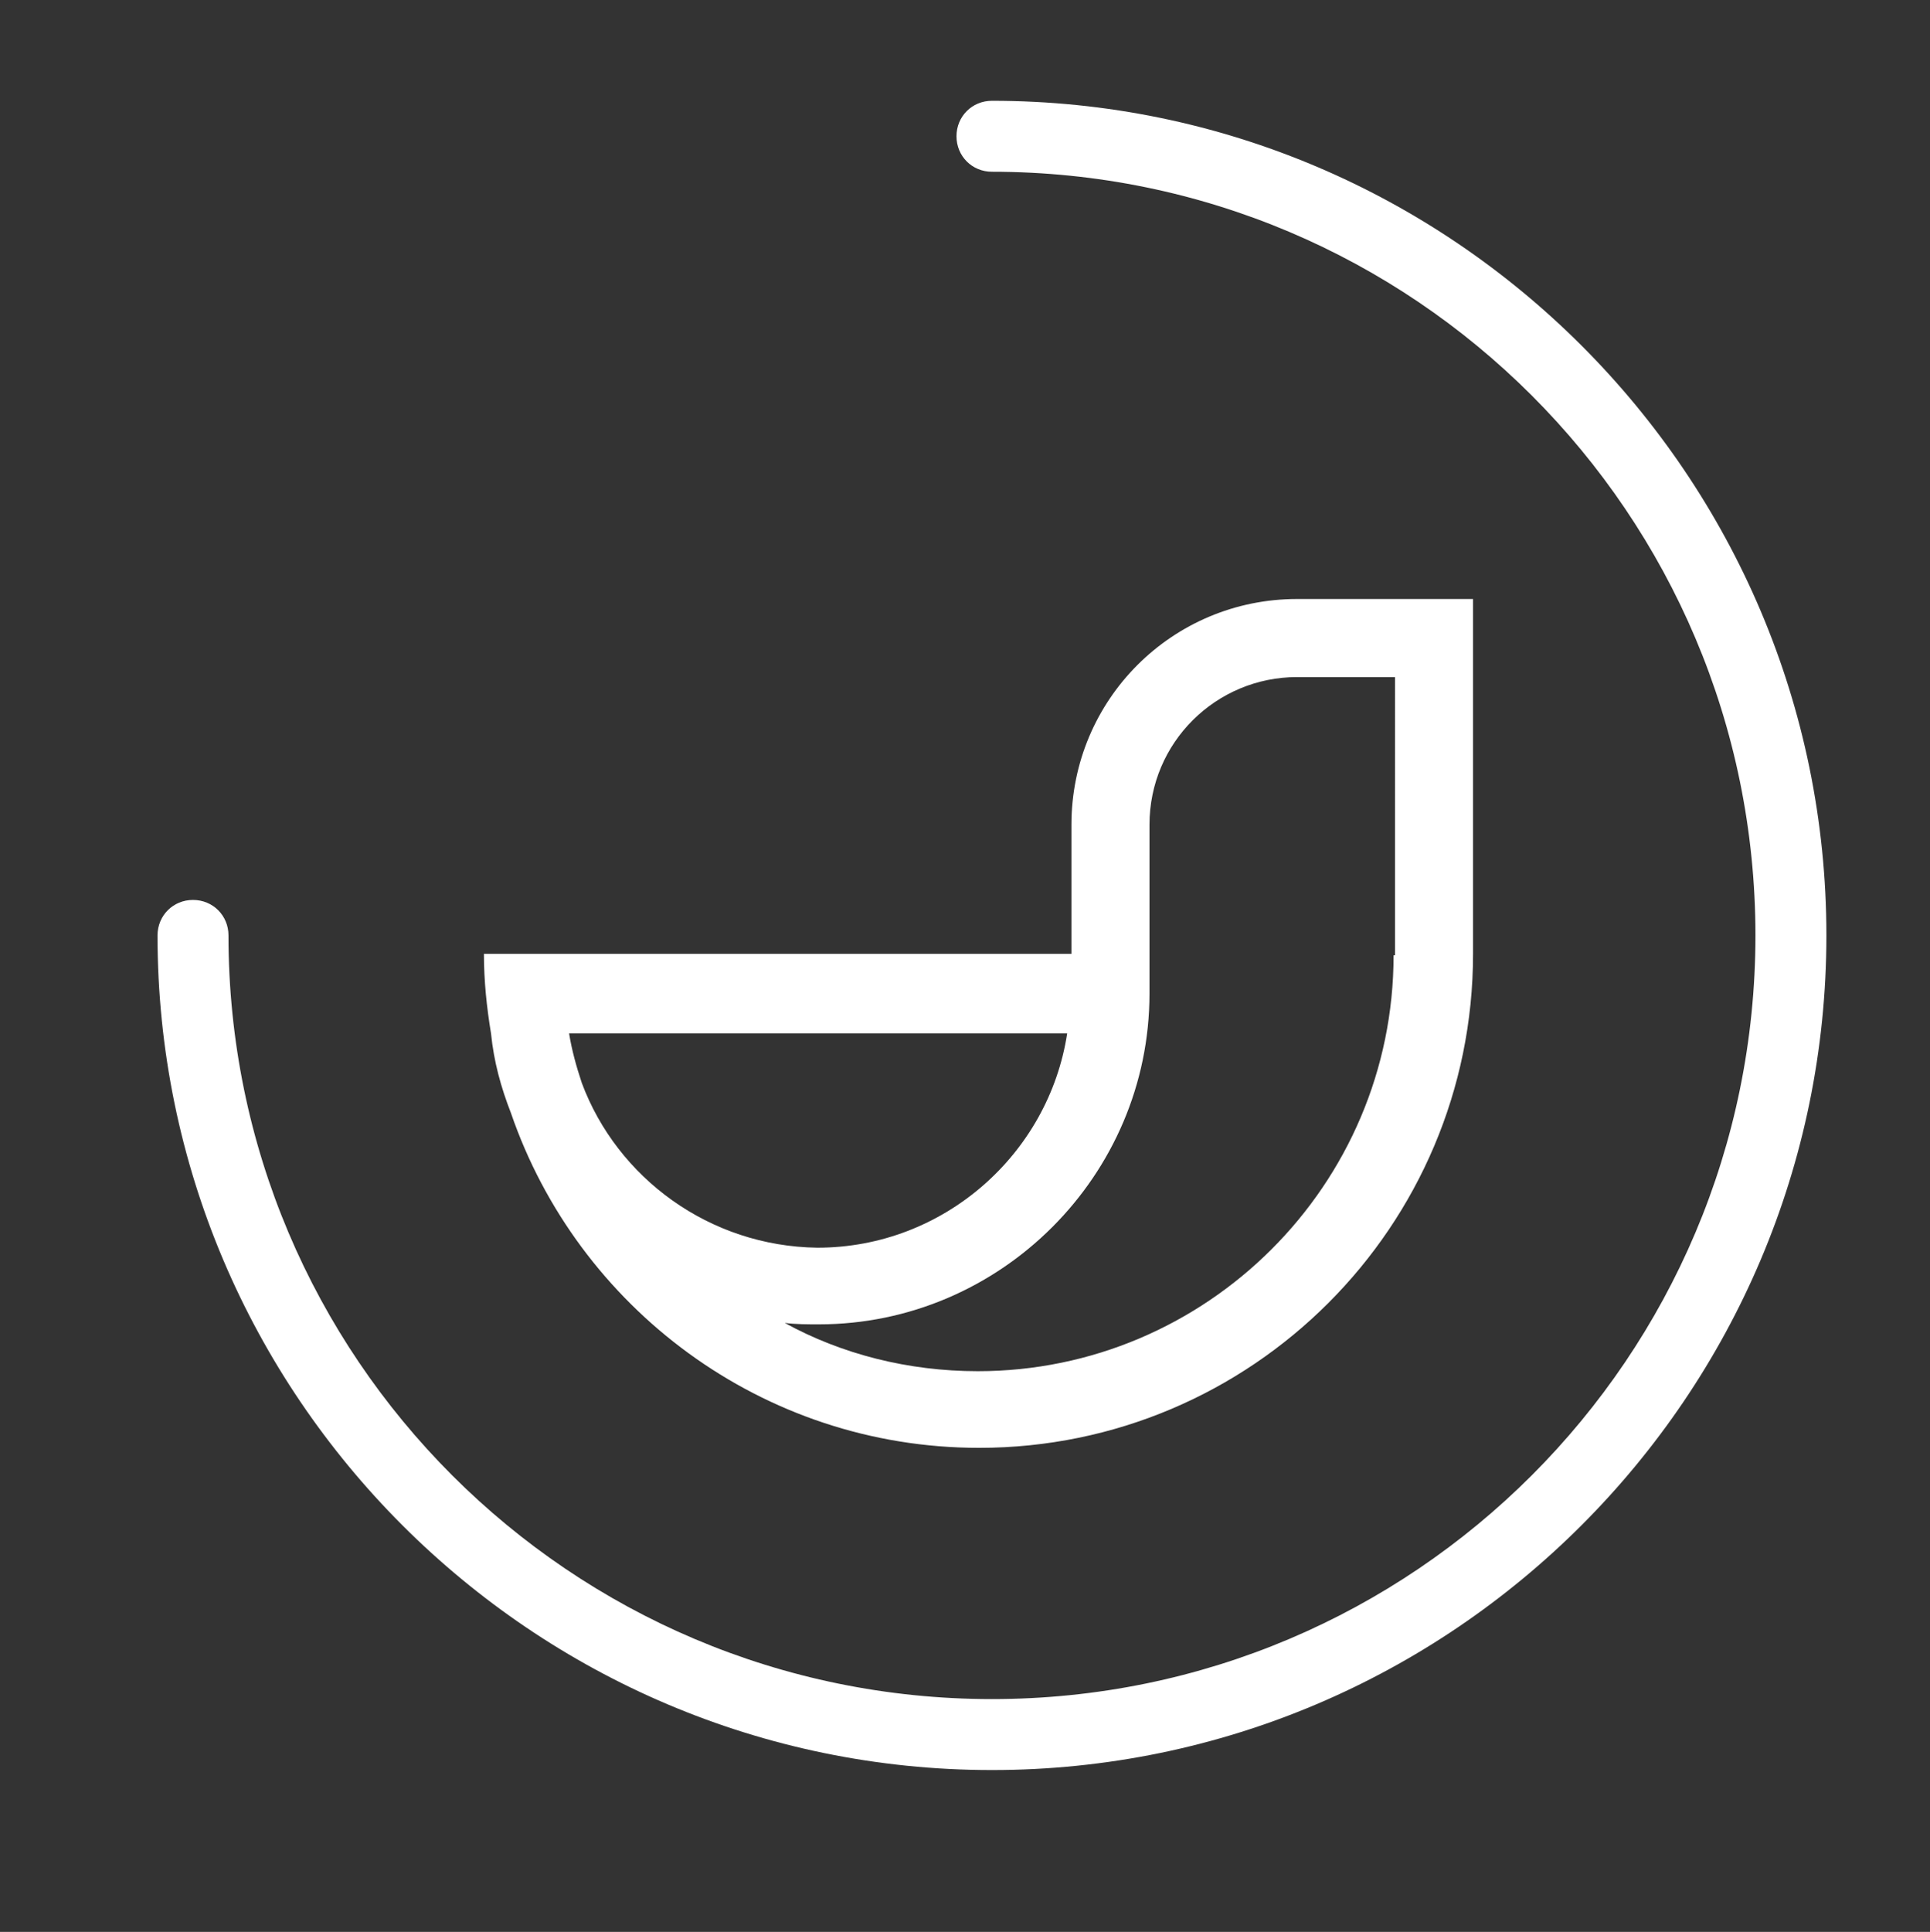
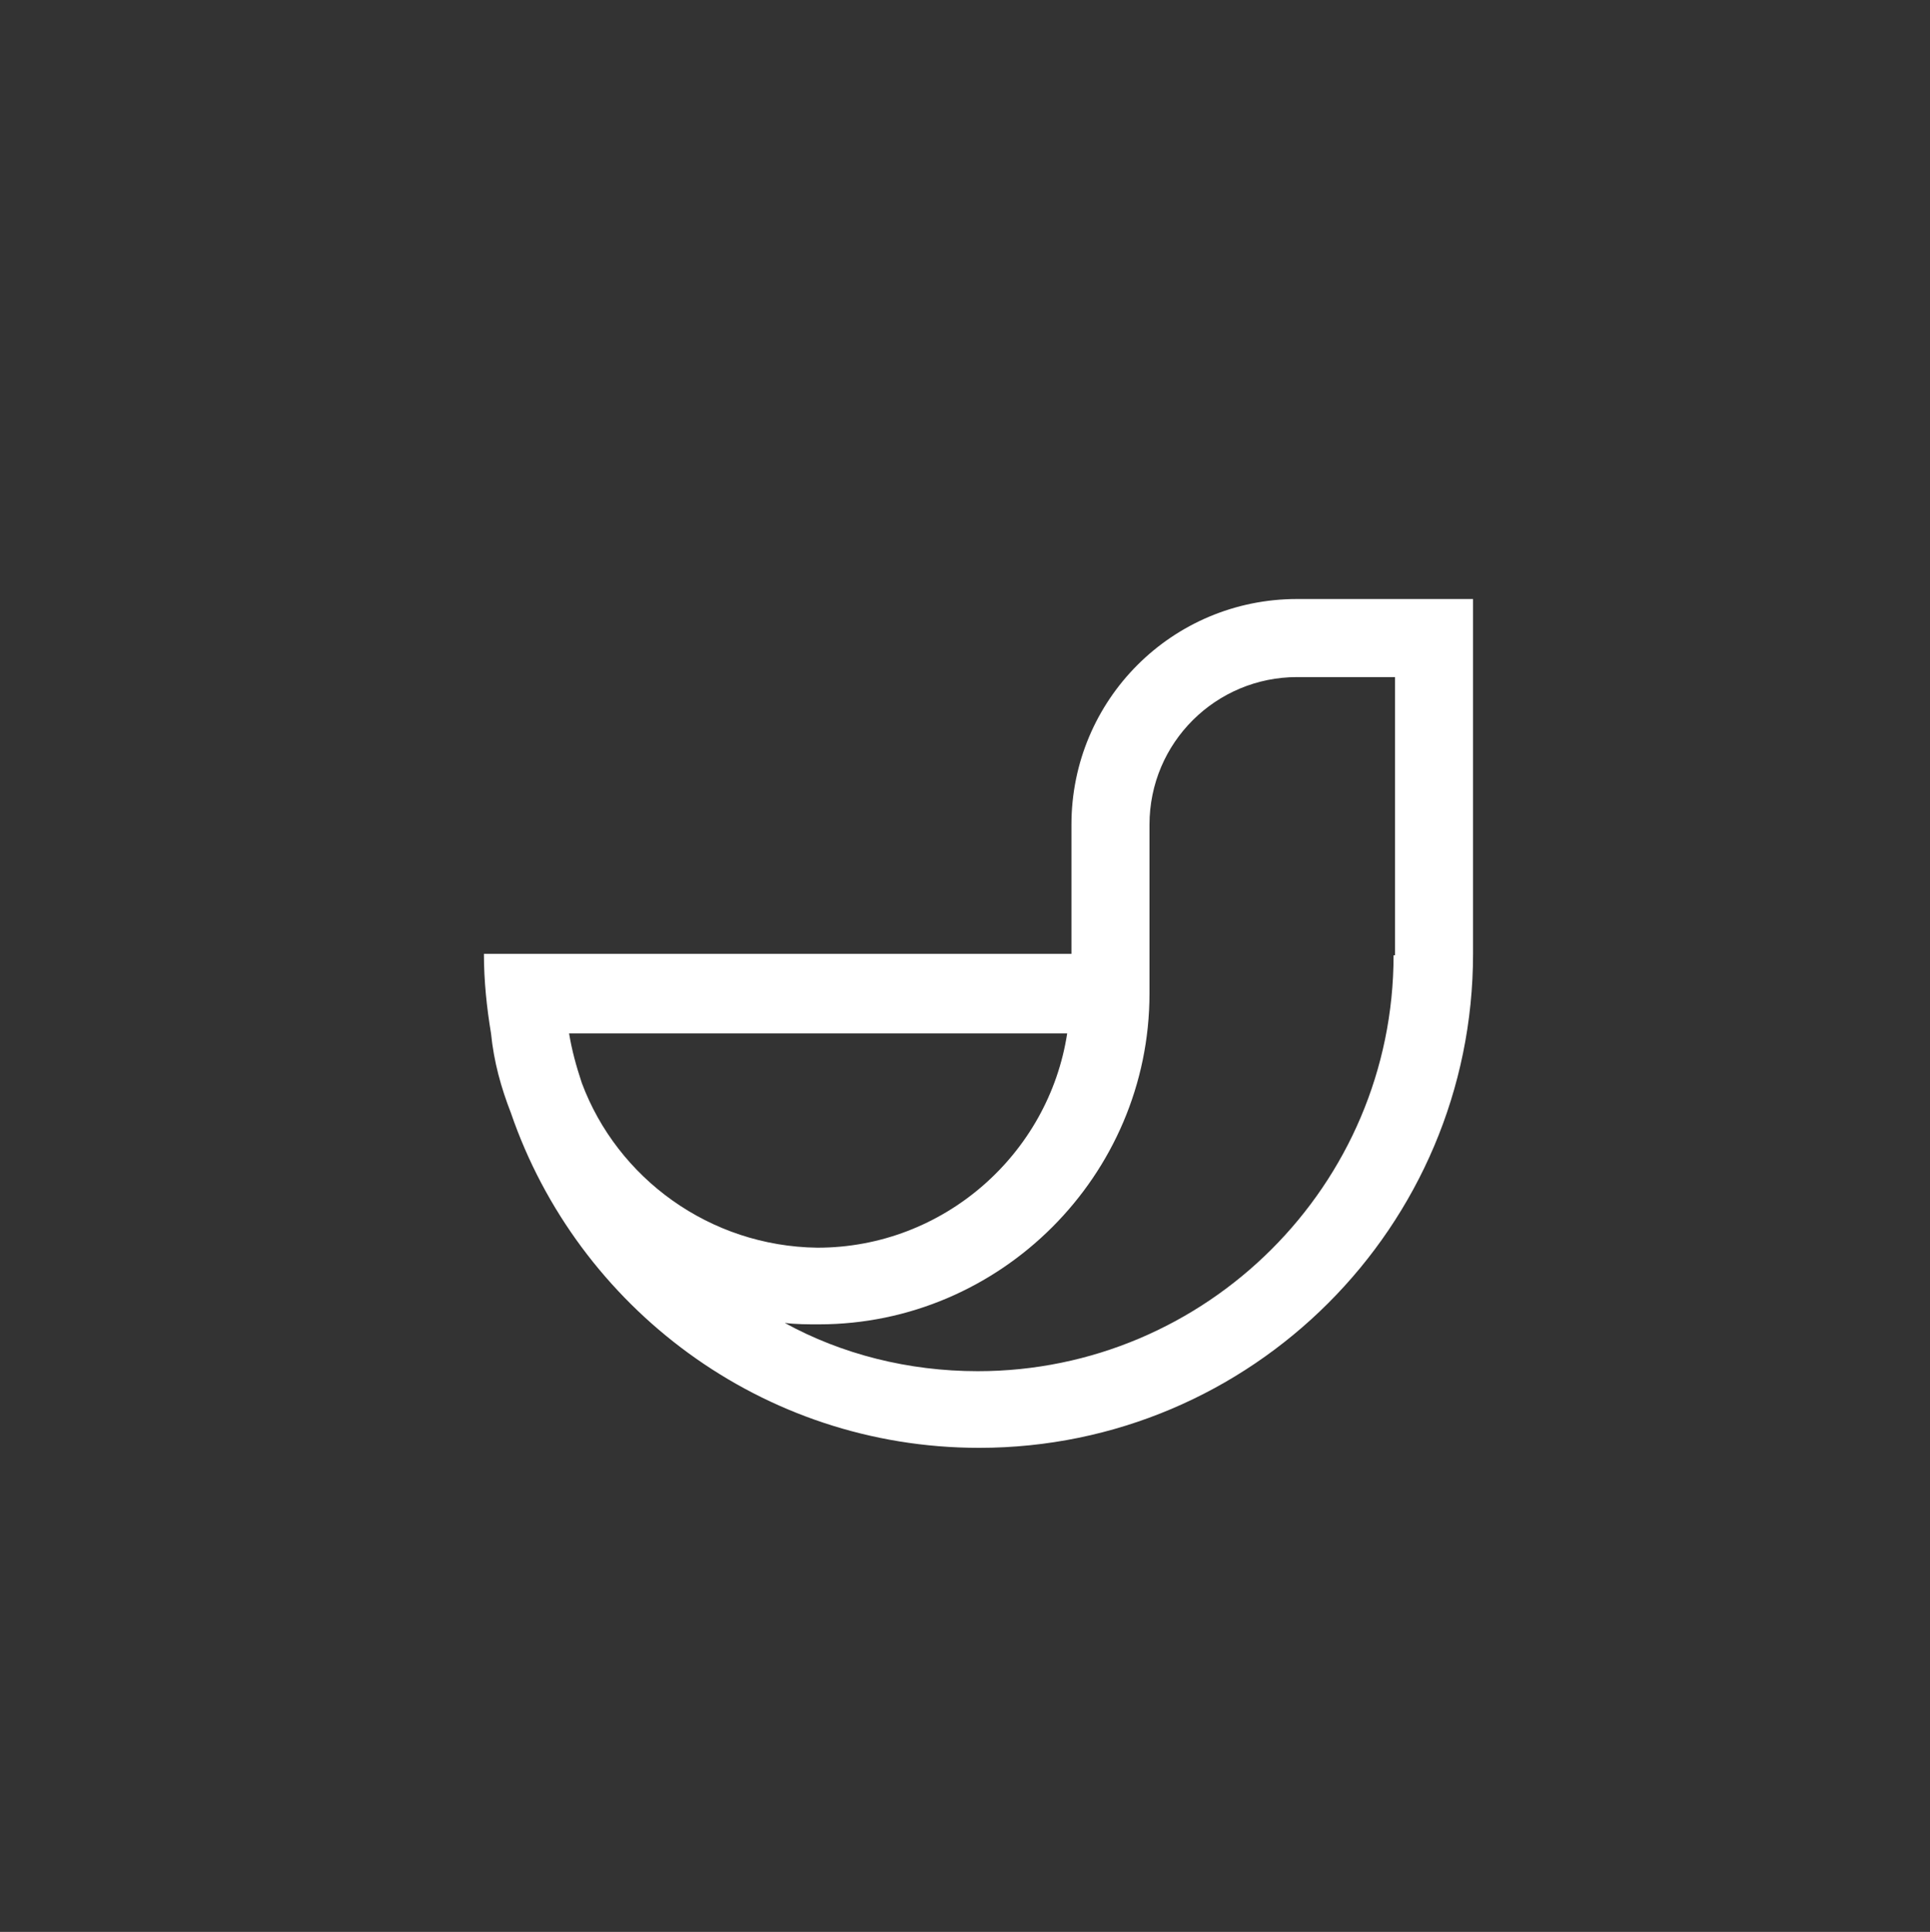
<svg xmlns="http://www.w3.org/2000/svg" version="1.1" id="Capa_1" x="0px" y="0px" width="136px" height="136.1px" viewBox="0 0 136 136.1" style="enable-background:new 0 0 136 136.1;" xml:space="preserve">
  <rect x="0" y="0" width="136" height="136.1" fill="#333333" stroke="none" />
  <style type="text/css"> .st0{fill:#FFFFFF;} </style>
  <g id="XMLID_429_">
    <g id="XMLID_434_">
-       <path id="XMLID_435_" class="st0" d="M69.9,124.7c-32.4,0-58.8-26.4-58.8-58.8c0-1.4,1.1-2.5,2.5-2.5s2.5,1.1,2.5,2.5 c0,29.7,24.1,53.8,53.8,53.8c29.7,0,53.8-24.1,53.8-53.8S99.6,12.1,69.9,12.1c-1.4,0-2.5-1.1-2.5-2.5s1.1-2.5,2.5-2.5 c32.4,0,58.8,26.4,58.8,58.8S102.3,124.7,69.9,124.7z" />
-     </g>
+       </g>
    <path id="XMLID_430_" class="st0" d="M103.7,42.2H91.4c-8.8,0-15.9,7.1-15.9,15.9v9.1l-41.4,0c0,1.9,0.2,3.8,0.5,5.6 c0.2,2,0.7,3.8,1.4,5.6c4.7,13.7,17.7,23.6,33,23.6c19.2,0,34.8-15.6,34.8-34.8V42.2z M75.2,72.8c-1.3,8.5-8.7,15.1-17.6,15.1 C50,87.8,43.5,83,41,76.3c-0.4-1.2-0.7-2.3-0.9-3.5H75.2z M98.2,67.3c0,16.2-13.2,29.3-29.3,29.3c-4.9,0-9.6-1.2-13.6-3.4 c0.8,0.1,1.6,0.1,2.4,0.1c12.8,0,23.3-10.5,23.3-23.3l0-11.9c0-5.8,4.7-10.4,10.4-10.4h6.9V67.3z" />
  </g>
</svg>